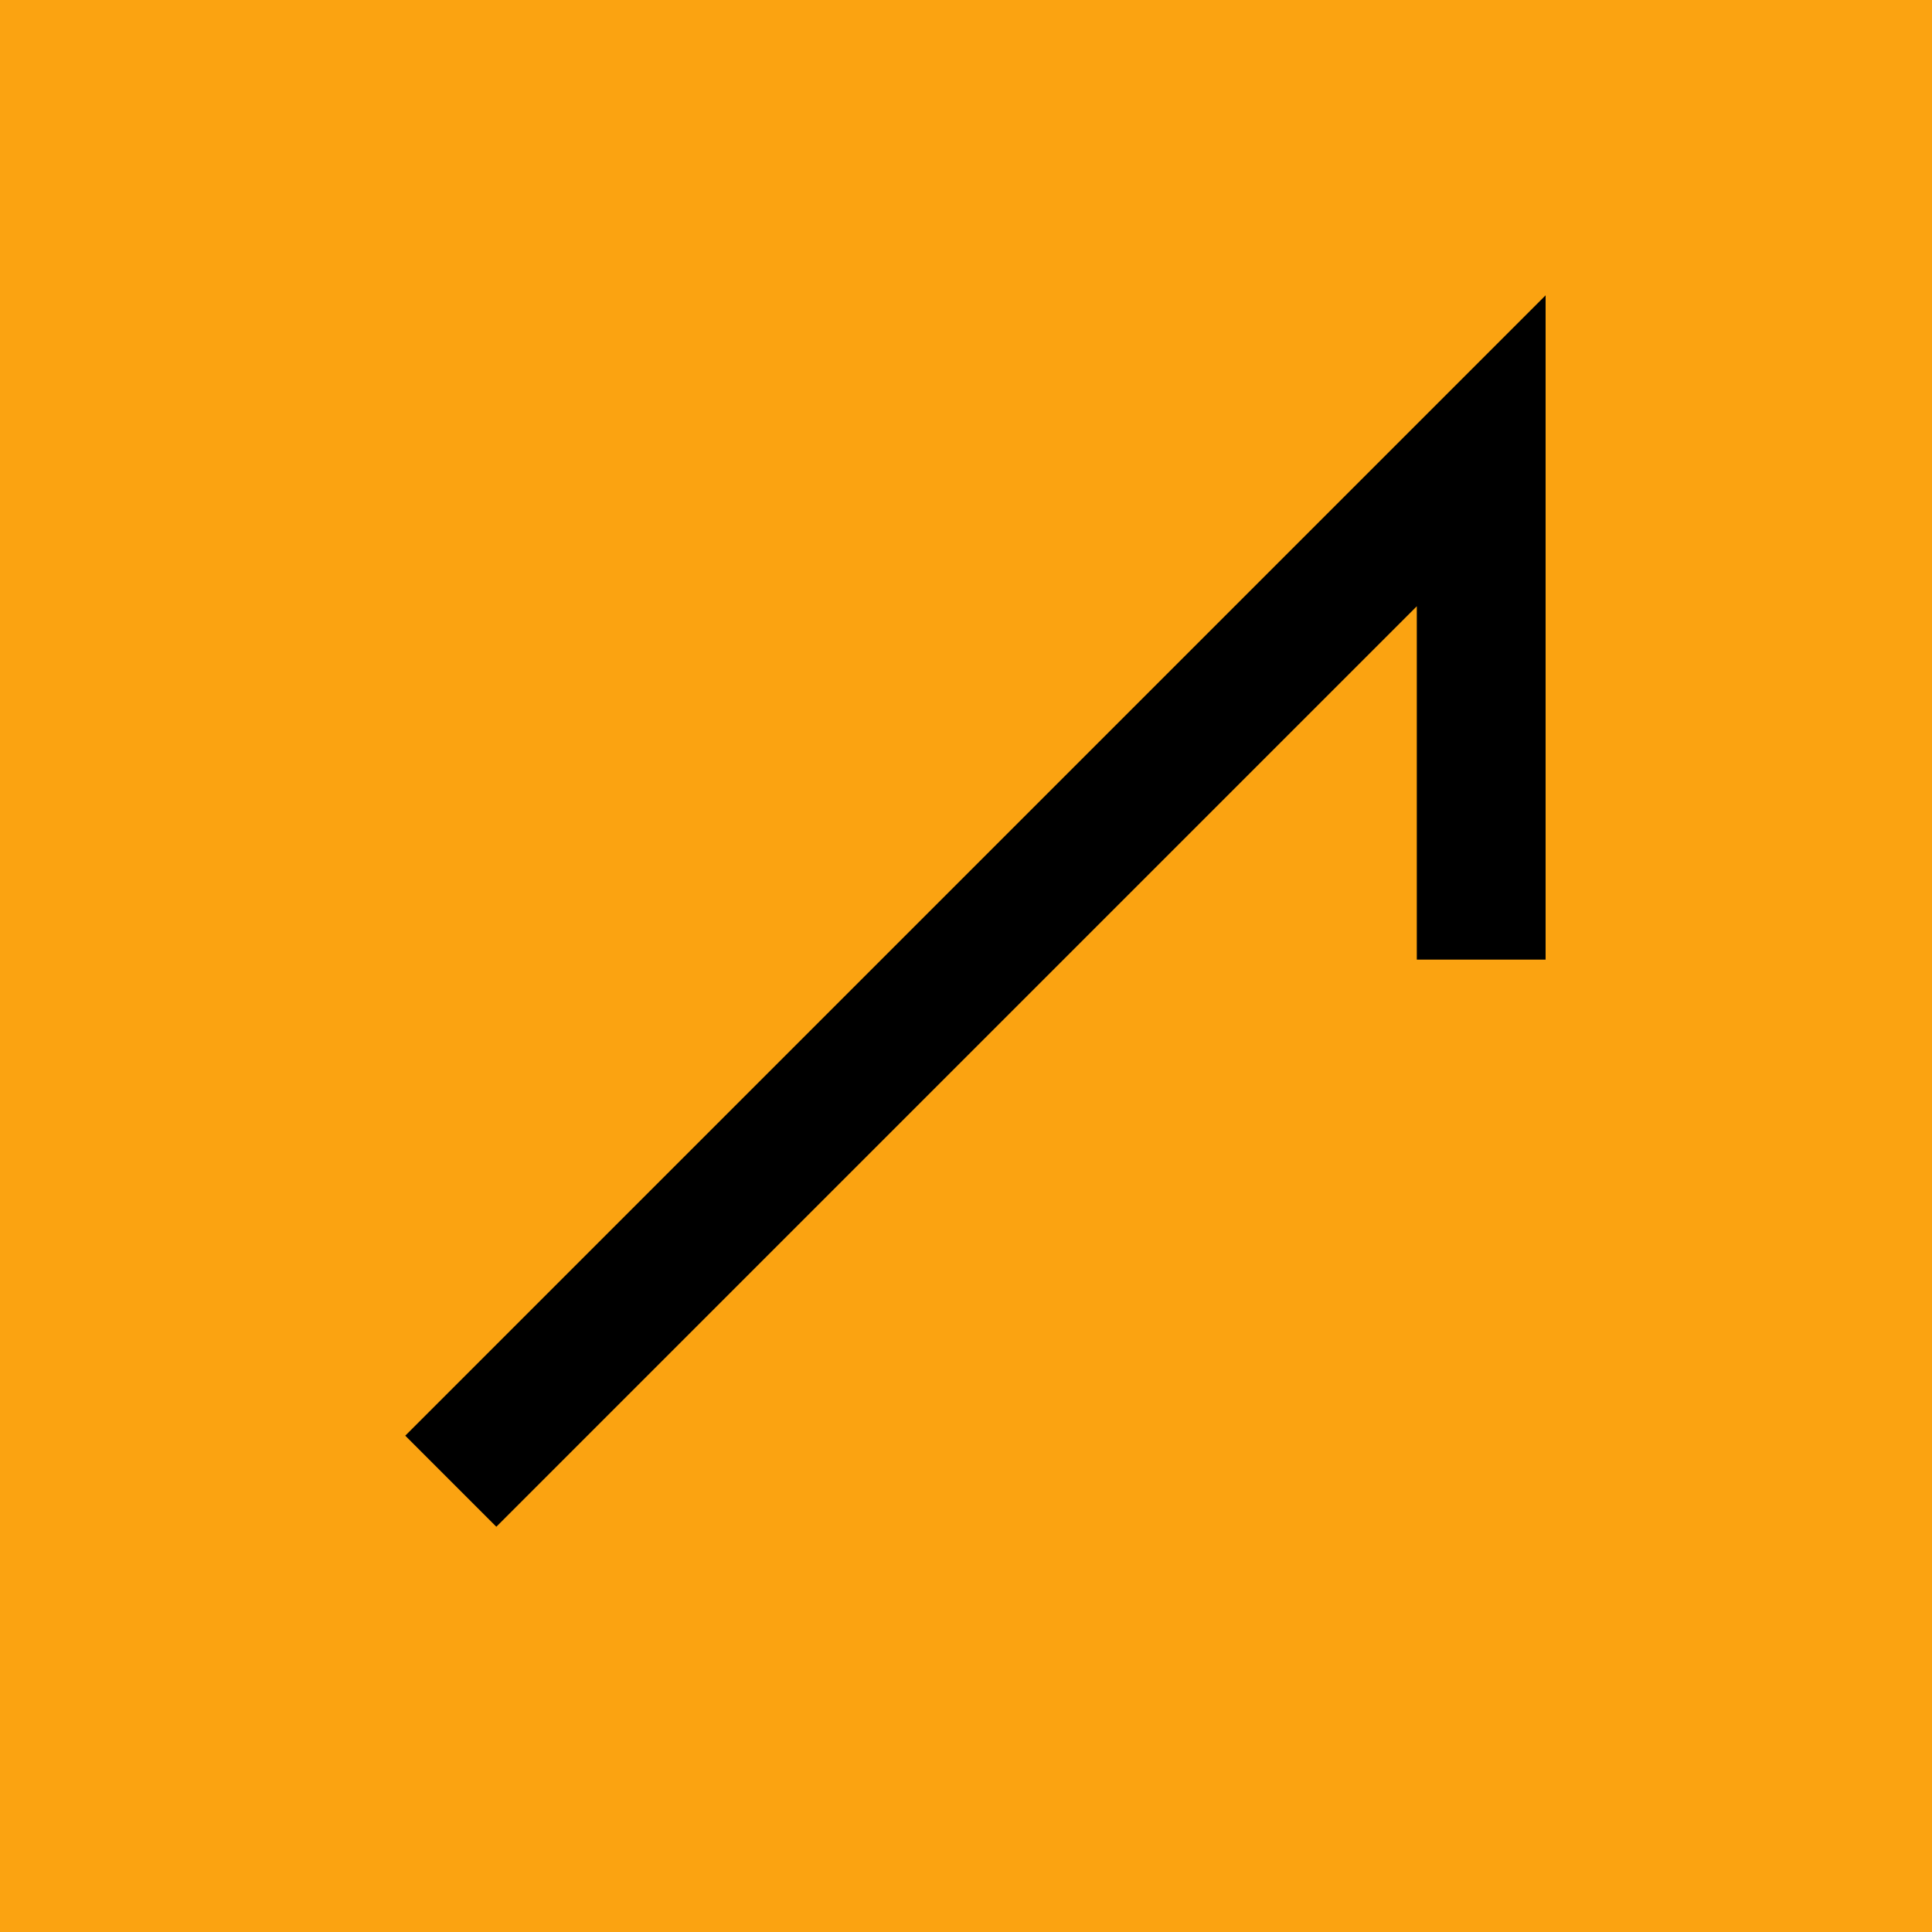
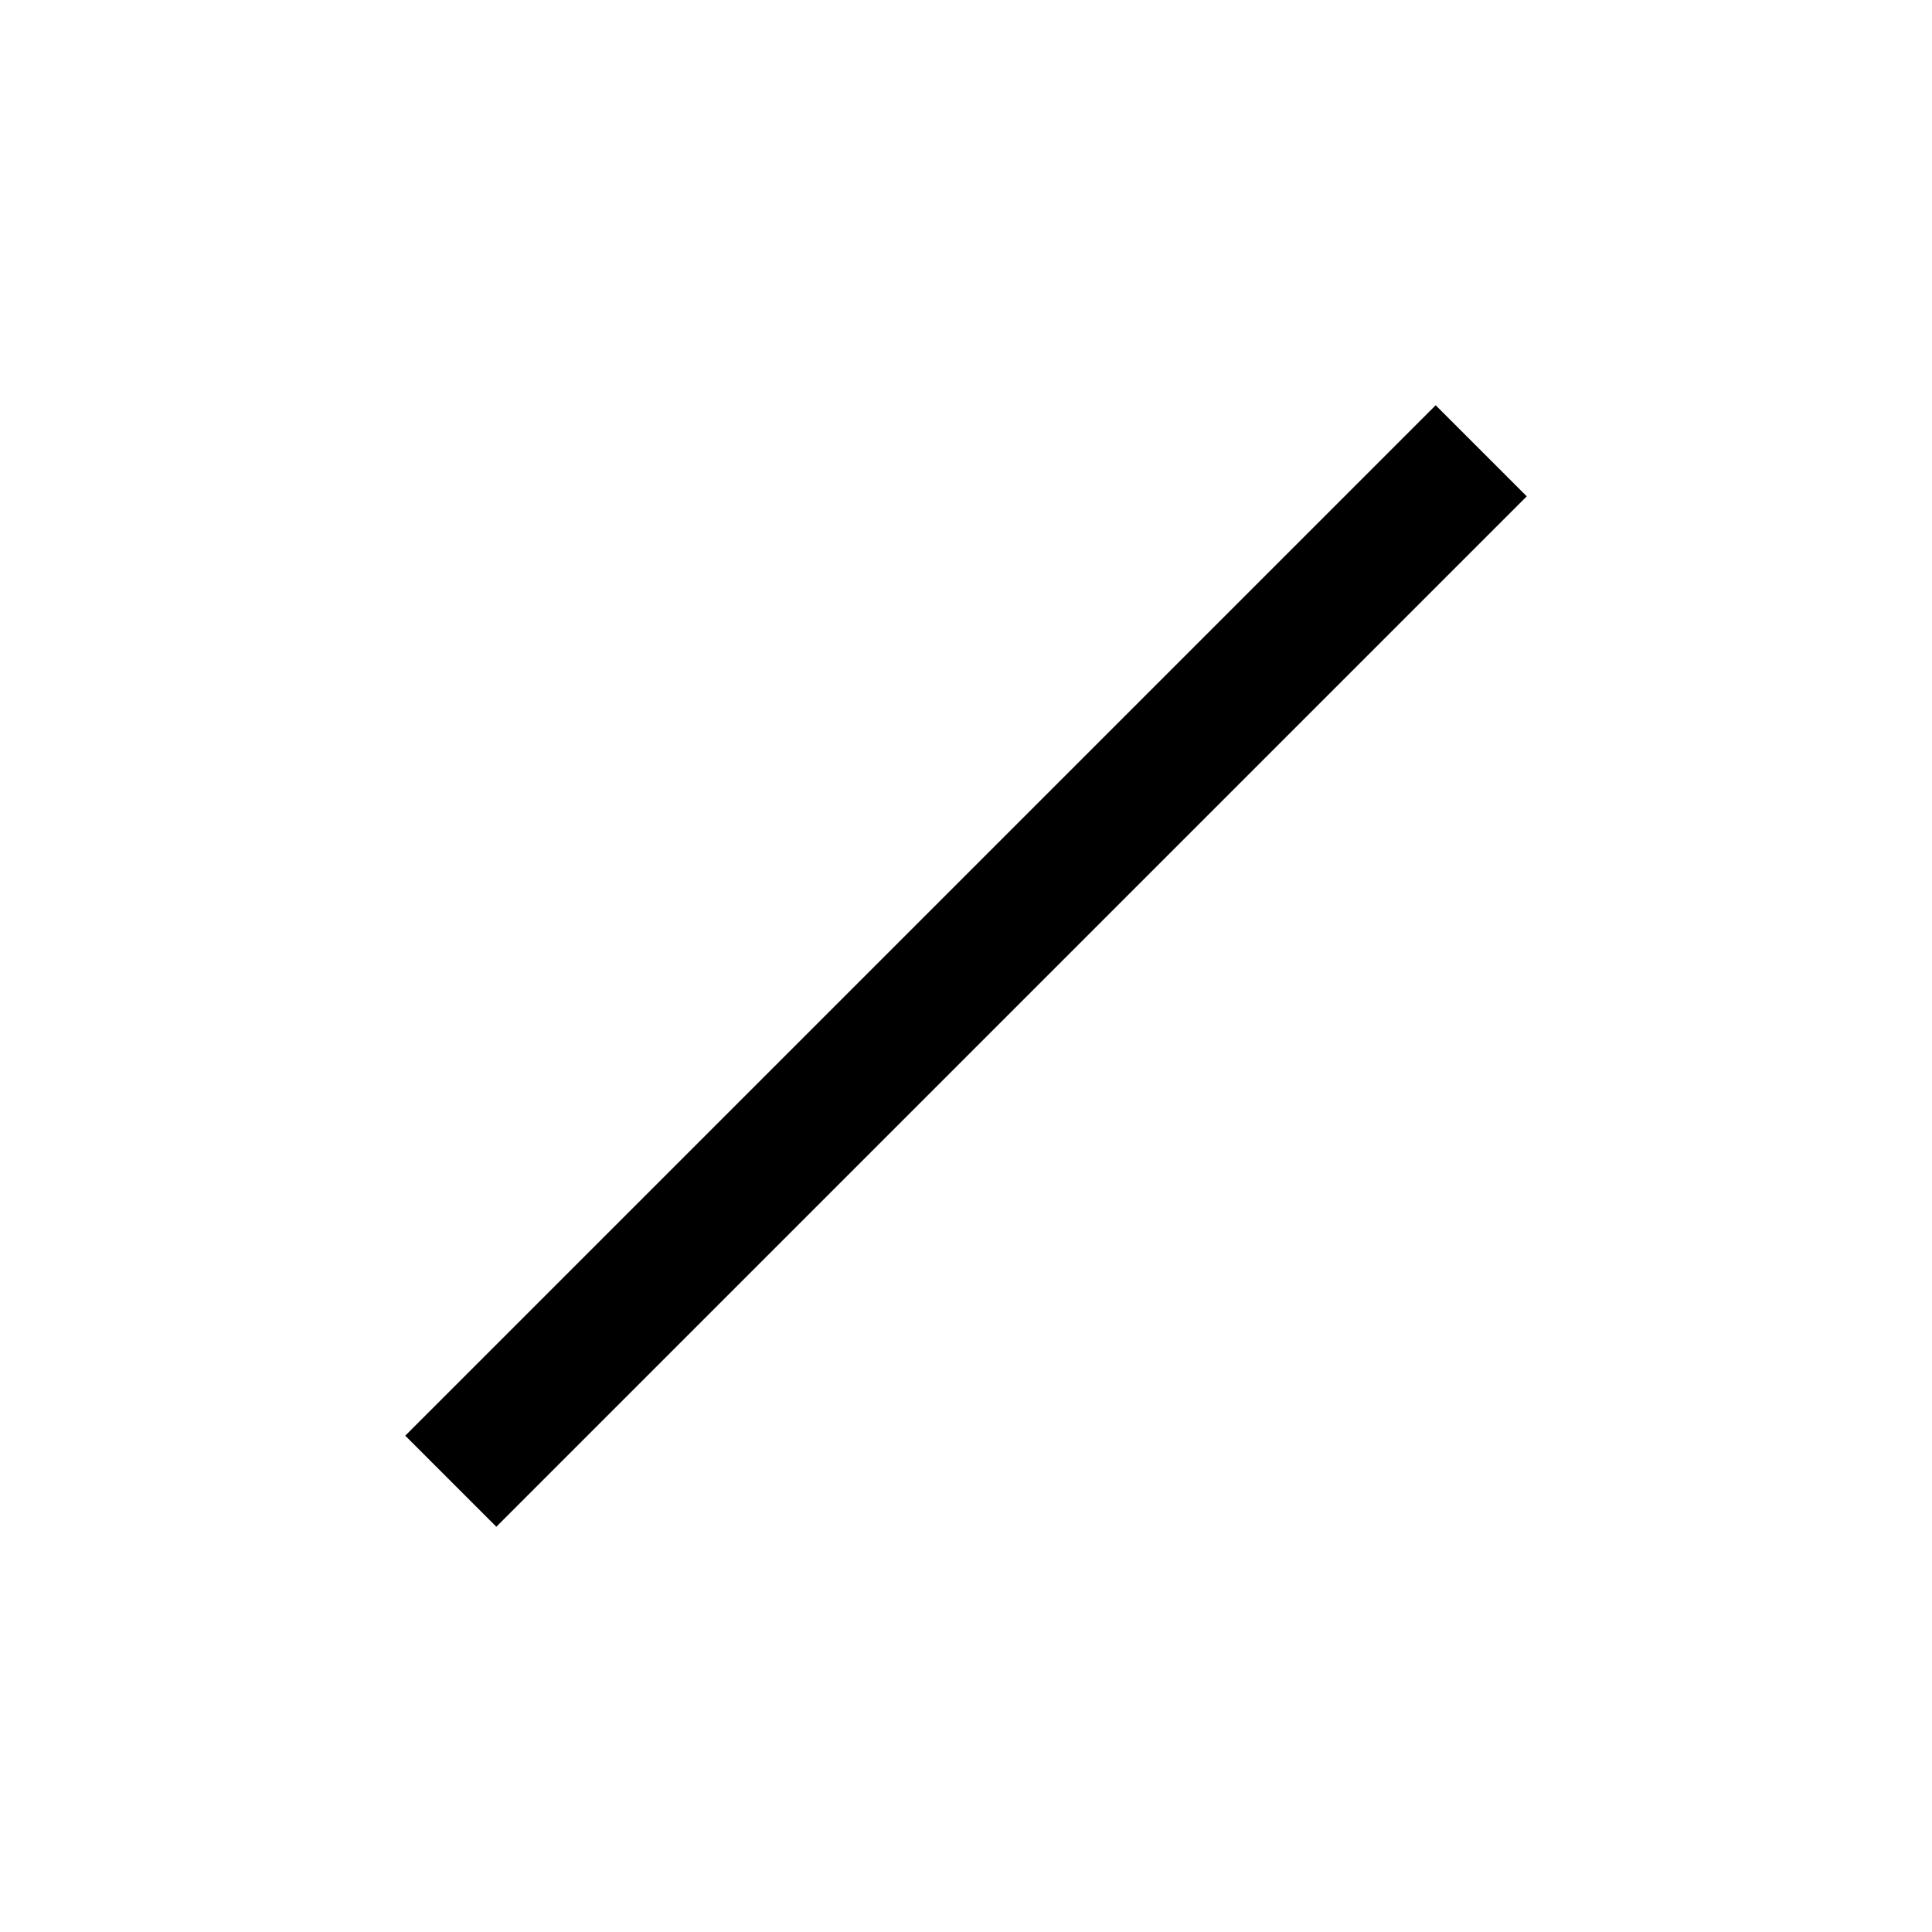
<svg xmlns="http://www.w3.org/2000/svg" width="60" height="60" viewBox="0 0 60 60" fill="none">
-   <rect width="60" height="60" fill="#FBA311" />
-   <path d="M14 46L46 14V29.802" stroke="black" stroke-width="4" />
+   <path d="M14 46L46 14" stroke="black" stroke-width="4" />
</svg>